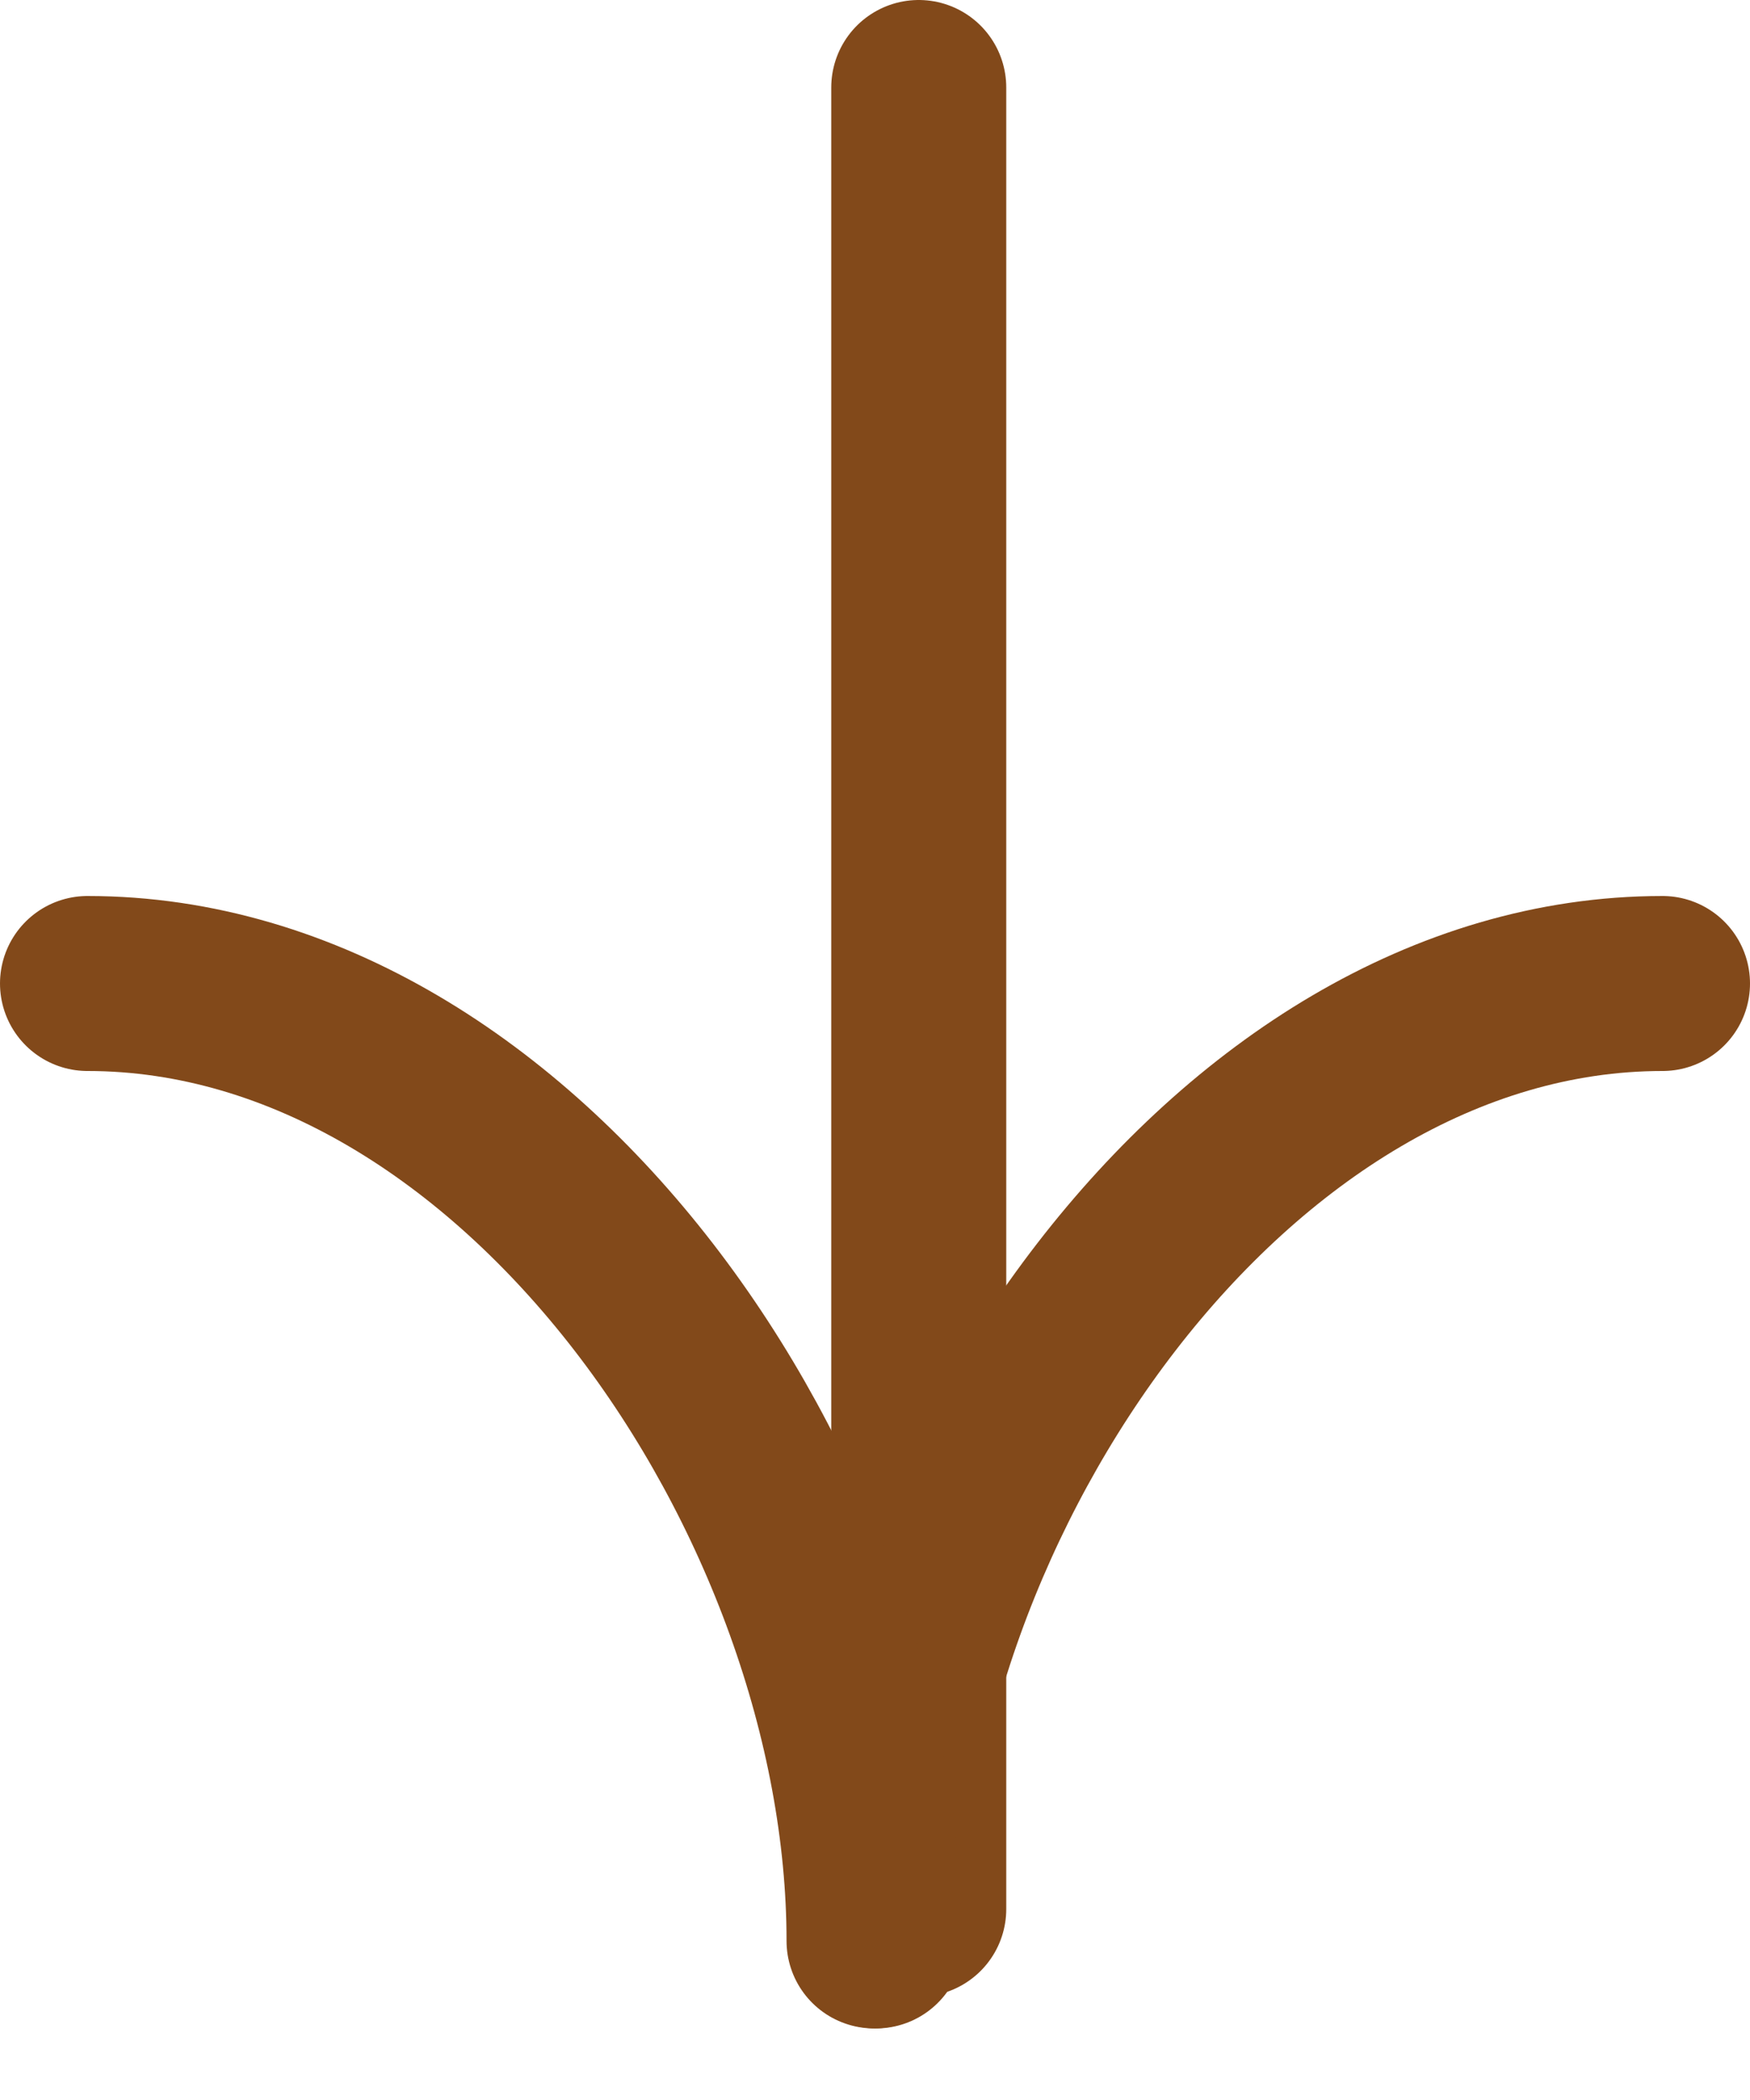
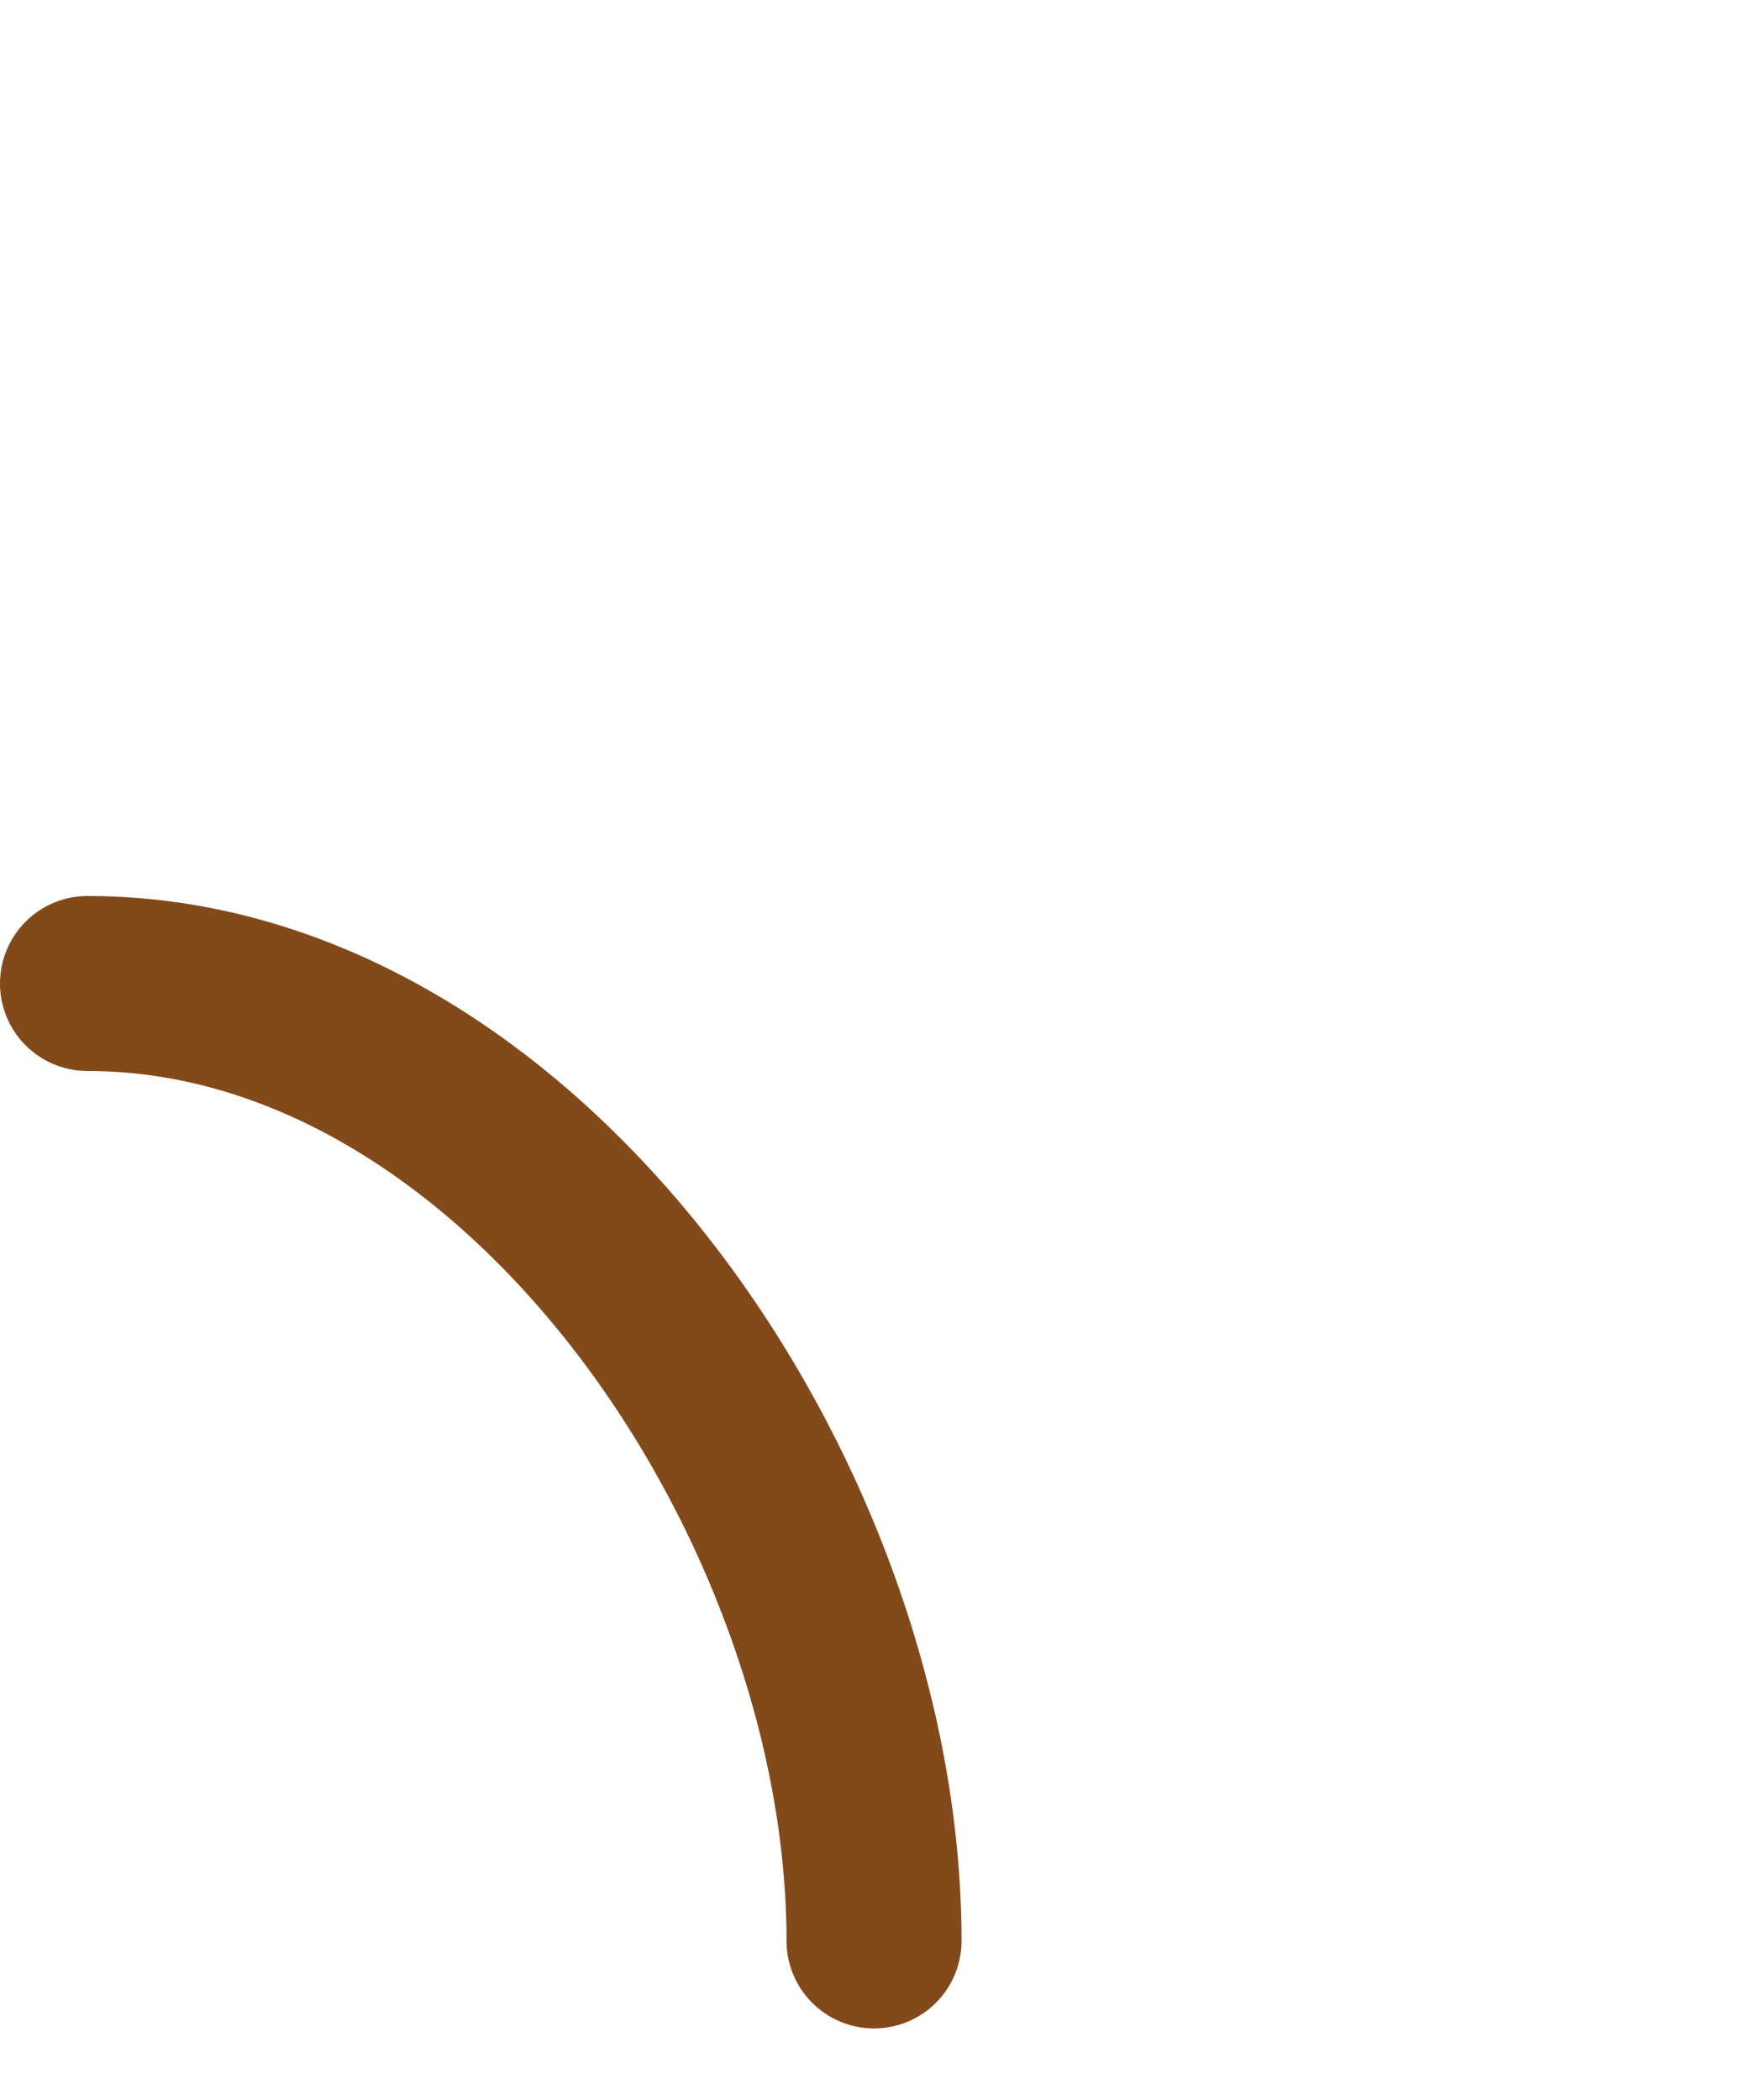
<svg xmlns="http://www.w3.org/2000/svg" width="20" height="24" viewBox="0 0 20 24" fill="none">
  <g id="Arrow">
-     <path id="Vector" d="M10.5 1L10.5 21.818" stroke="#82491A" stroke-width="2" stroke-miterlimit="10" stroke-linecap="round" stroke-linejoin="round" />
-     <path id="Vector_2" d="M10.012 22.182C10.012 17.147 14.035 11.24 19 11.24" stroke="#82491A" stroke-width="2" stroke-miterlimit="10" stroke-linecap="round" stroke-linejoin="round" />
    <path id="Vector_3" d="M9.989 22.182C9.989 17.147 5.965 11.24 1 11.24" stroke="#82491A" stroke-width="2" stroke-miterlimit="10" stroke-linecap="round" stroke-linejoin="round" />
  </g>
</svg>